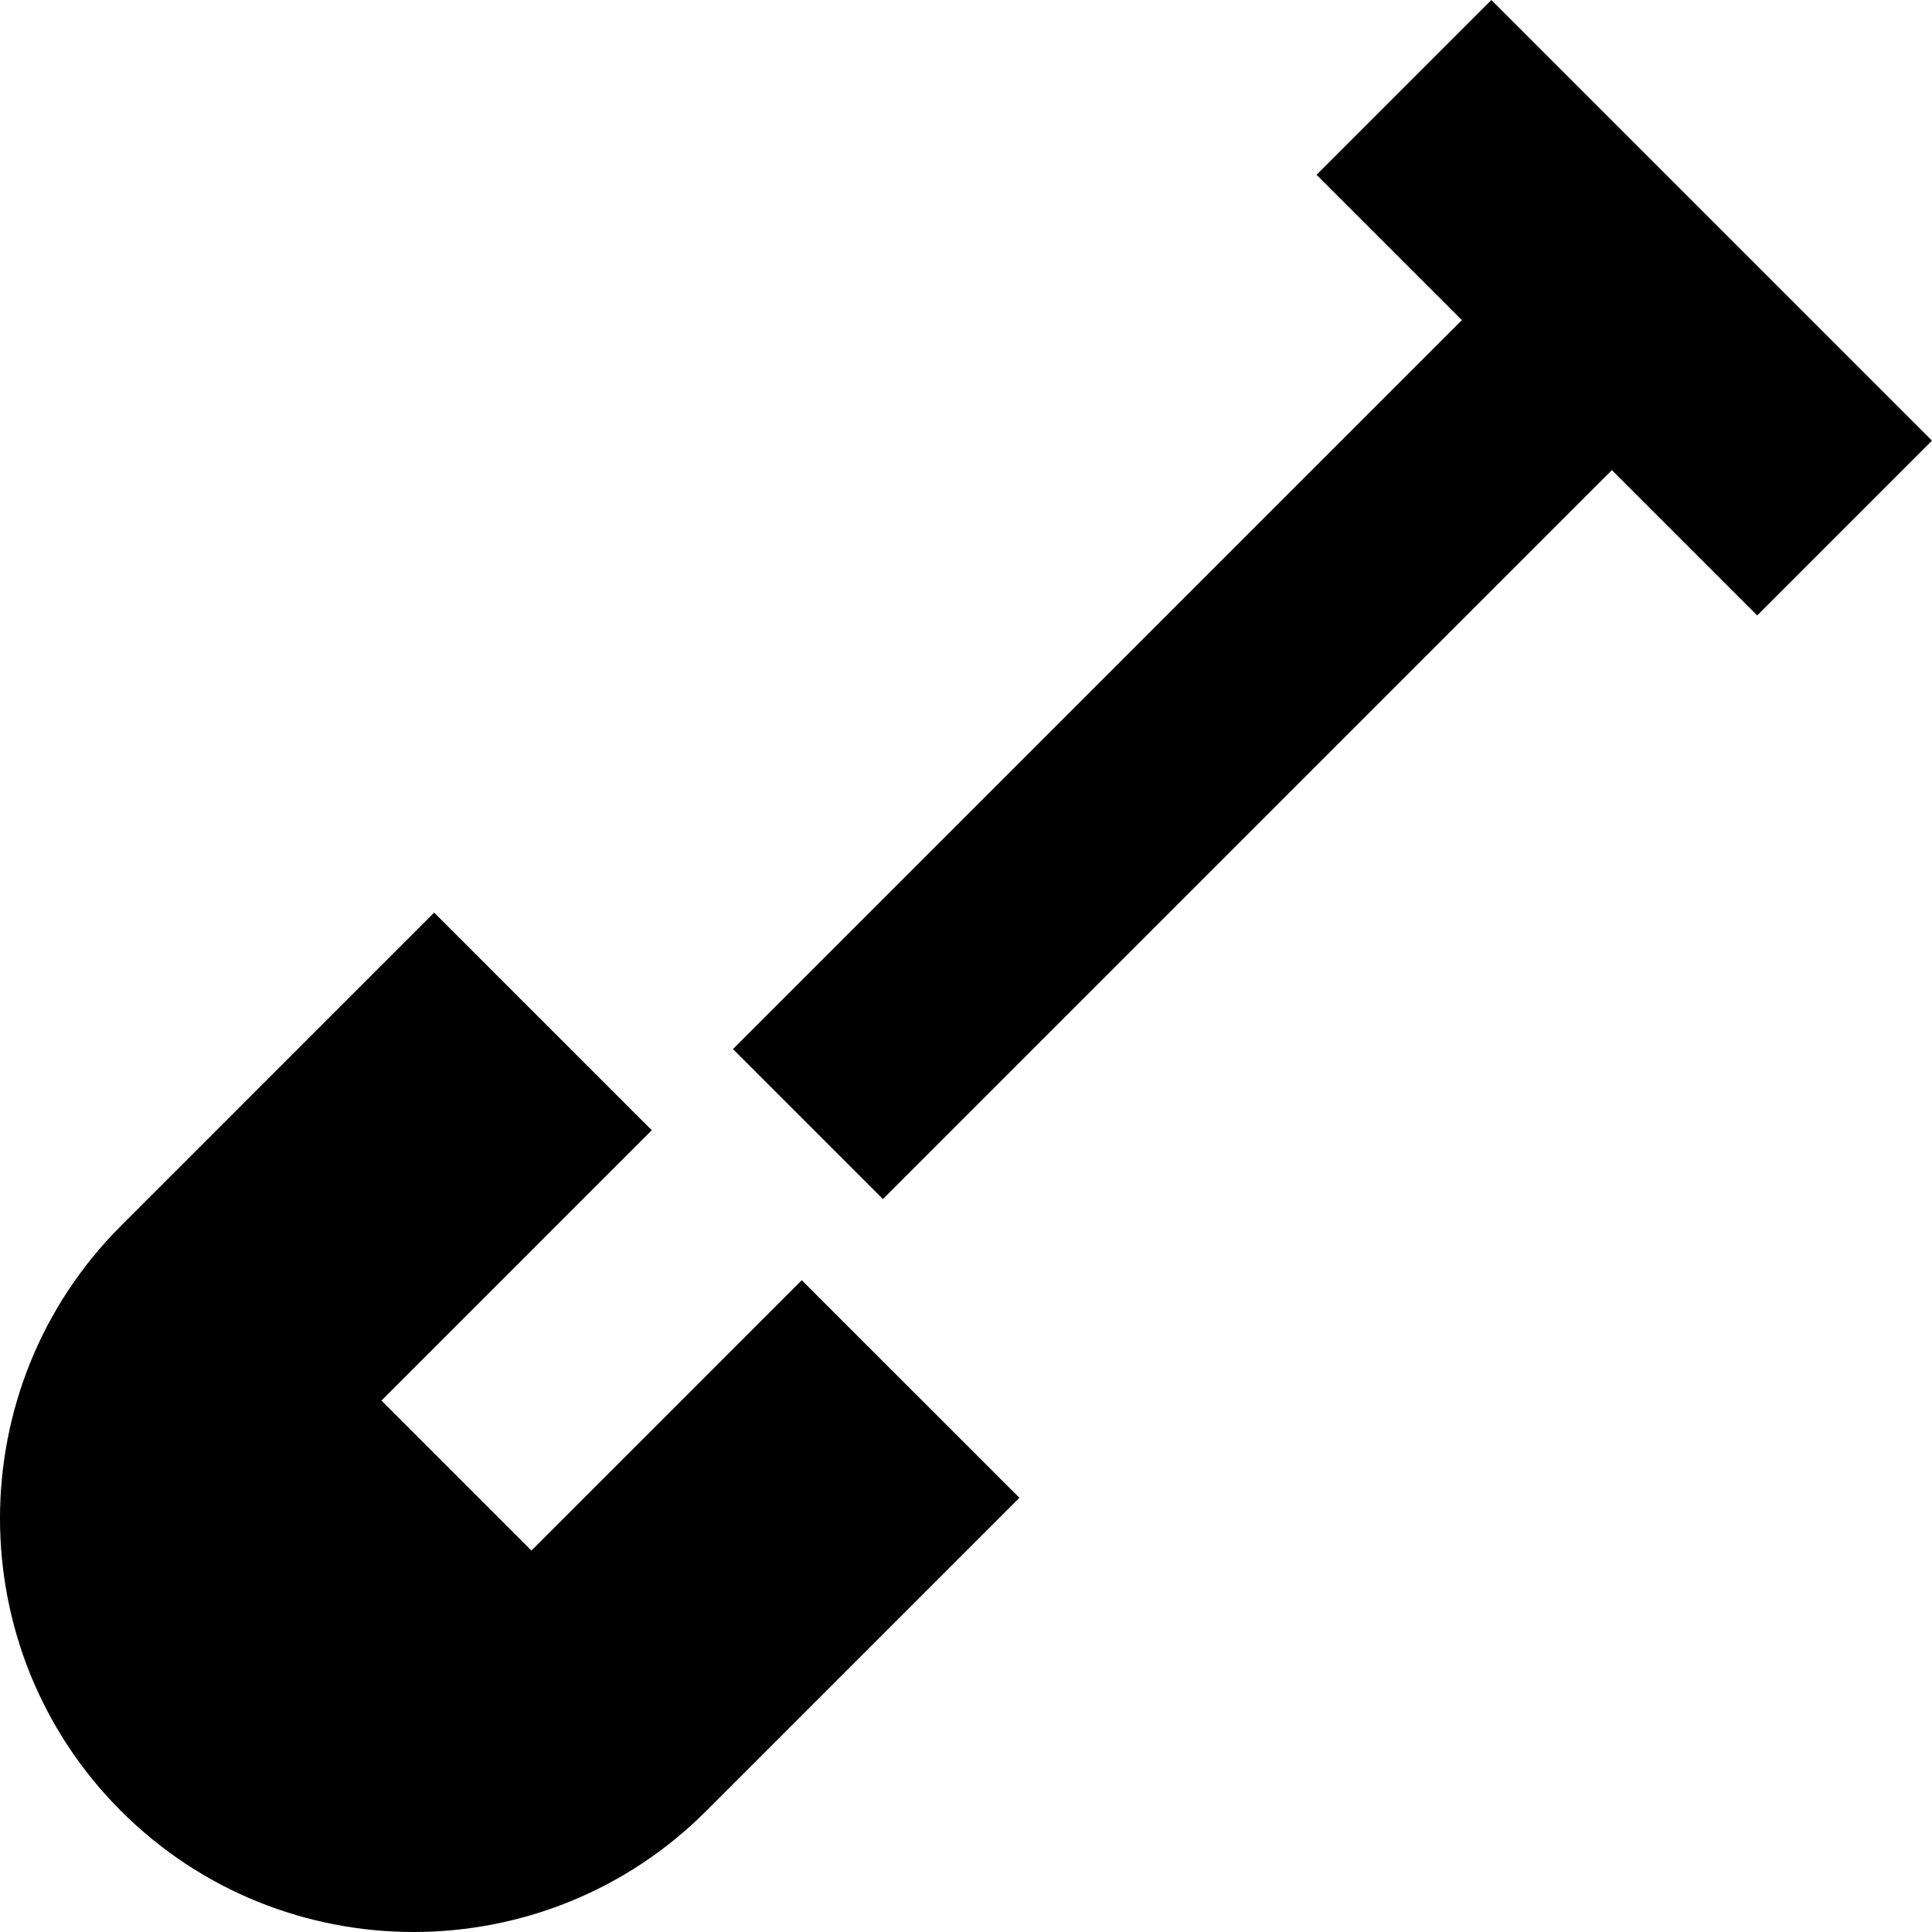
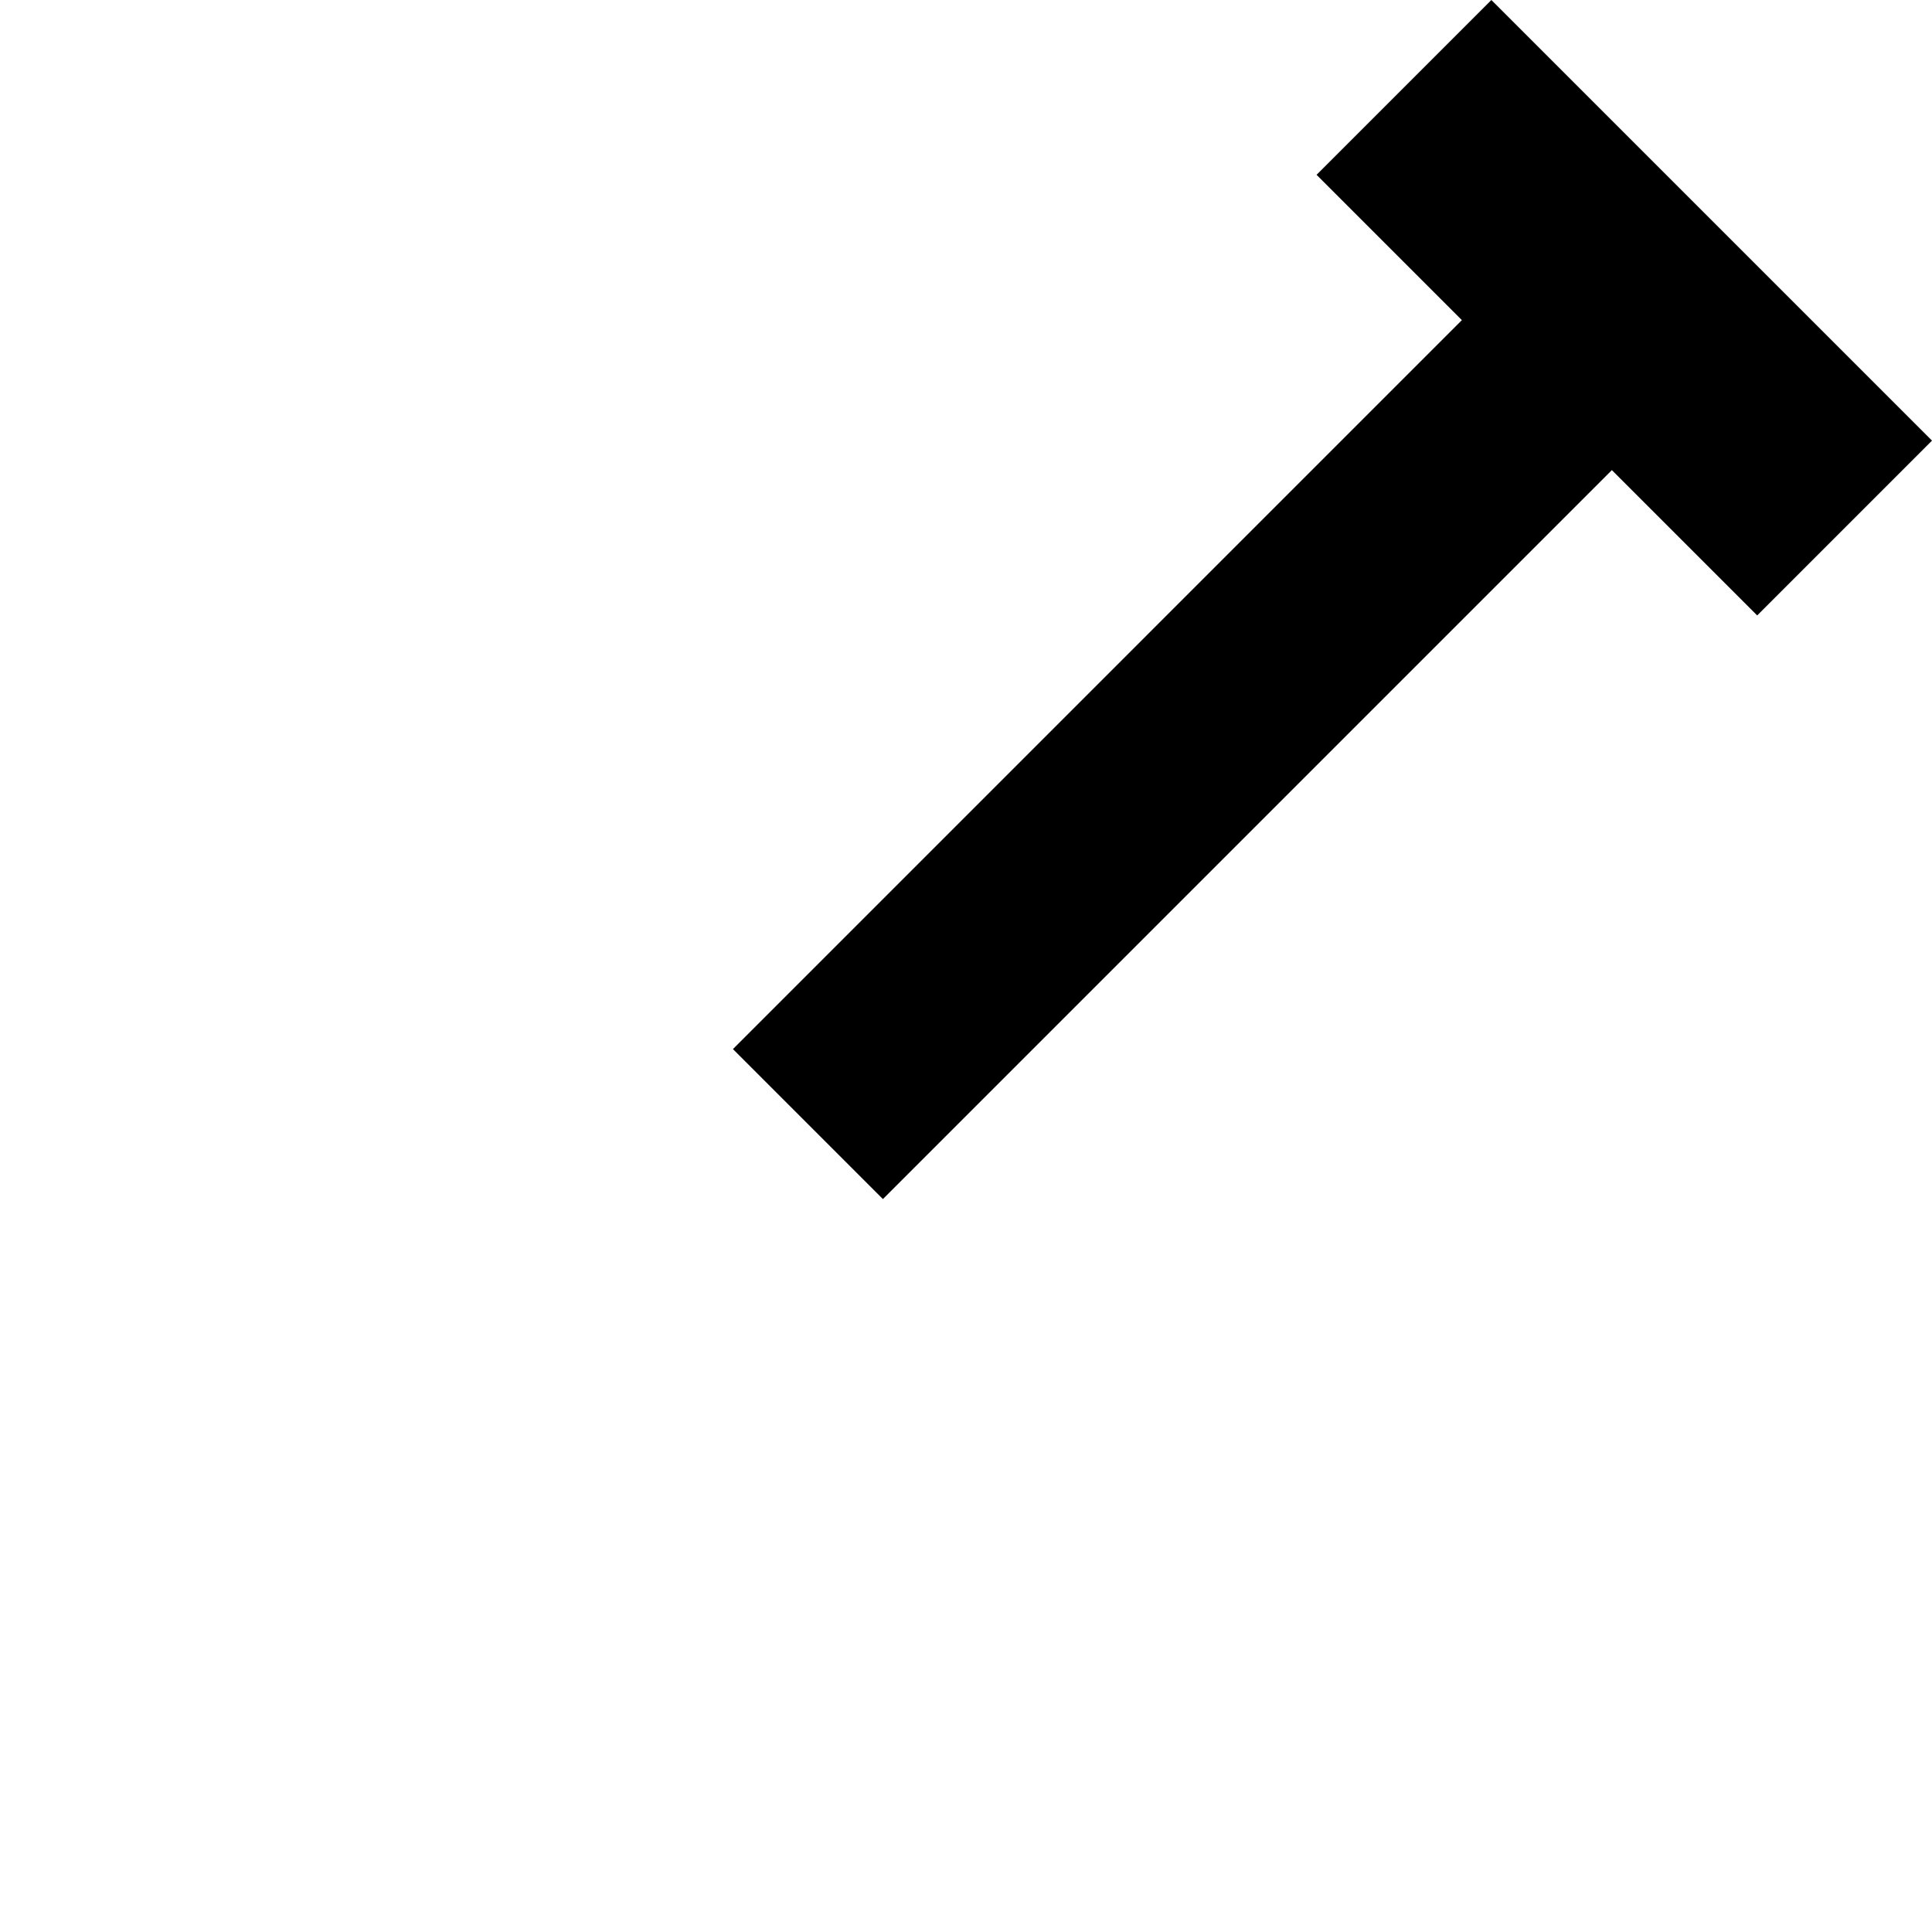
<svg xmlns="http://www.w3.org/2000/svg" fill="#000000" height="800px" width="800px" version="1.1" id="Layer_1" viewBox="0 0 512.001 512.001" xml:space="preserve">
  <g>
    <g>
      <polygon points="395.232,0 348.905,46.327 387.417,84.839 194.237,278.02 233.981,317.766 427.163,124.584 465.675,163.096     512.001,116.769   " />
    </g>
  </g>
  <g>
    <g>
-       <path d="M212.48,339.266l-71.65,71.651l-39.745-39.746l71.649-71.65l-57.672-57.672l-82.994,82.995    c-42.758,42.758-42.758,112.33,0,155.087C53.447,501.31,81.529,512,109.612,512c28.083,0,56.166-10.689,77.544-32.069    l82.995-82.995L212.48,339.266z" />
-     </g>
+       </g>
  </g>
</svg>